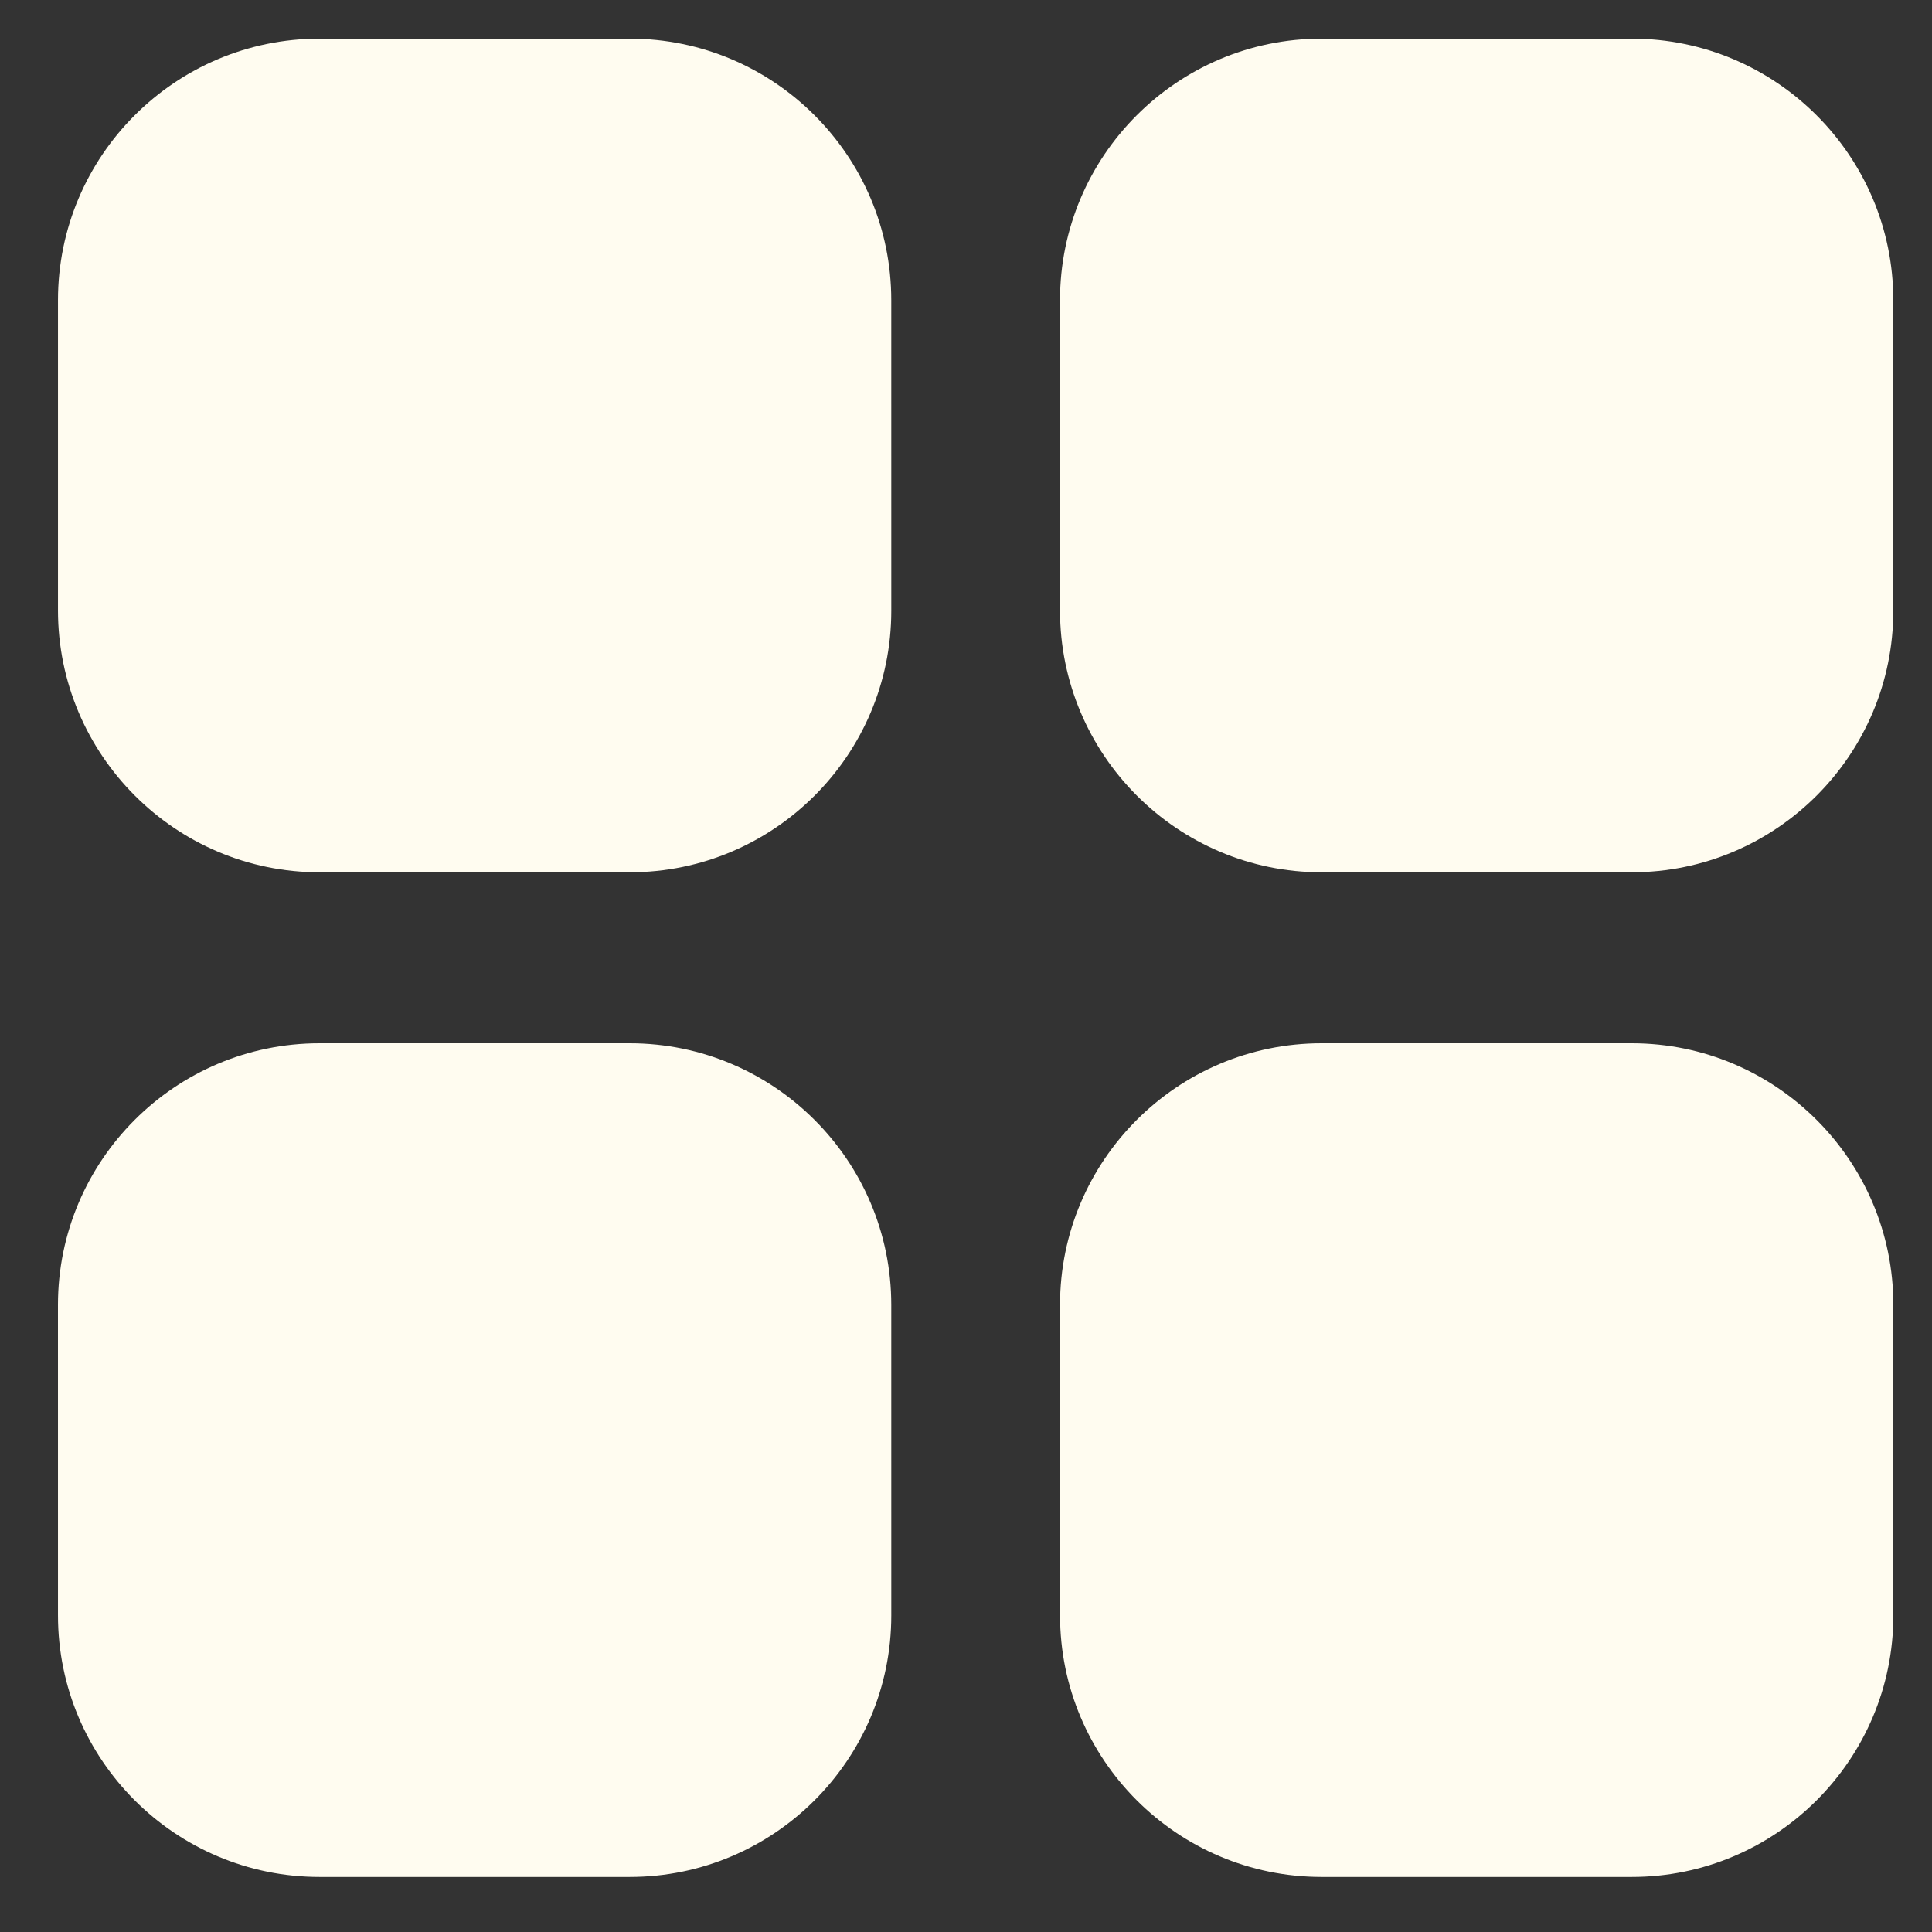
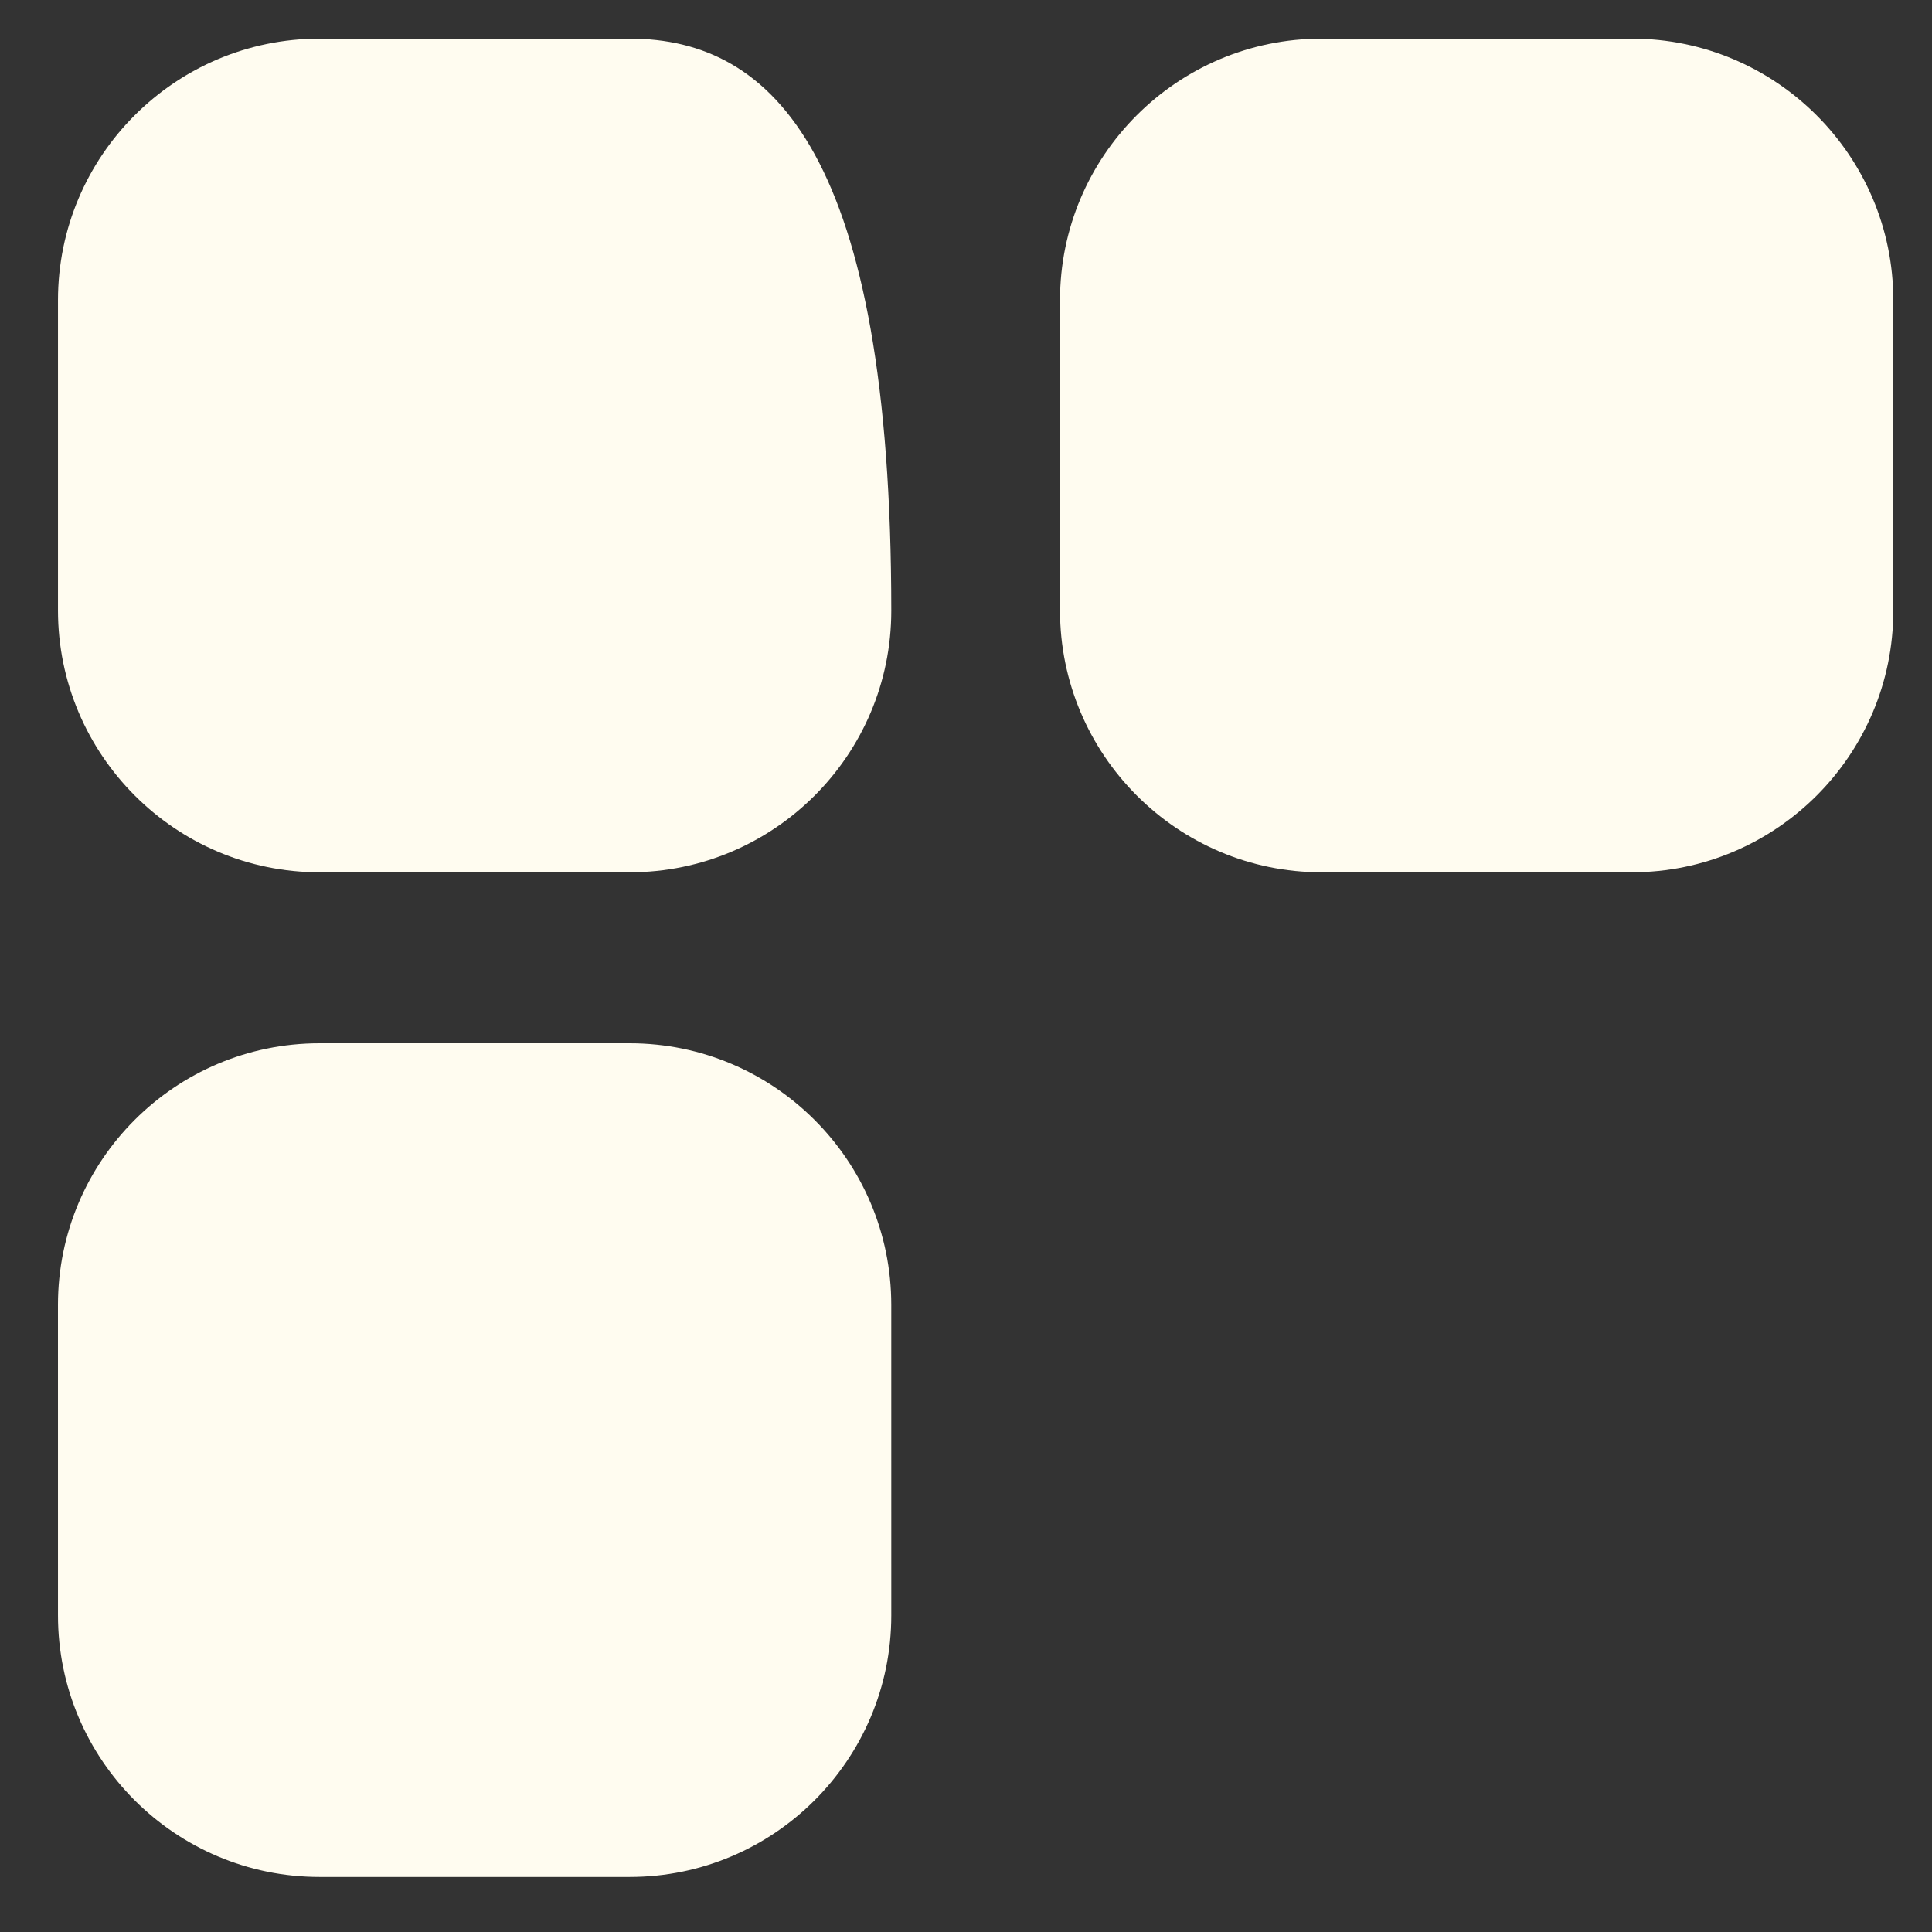
<svg xmlns="http://www.w3.org/2000/svg" width="100" height="100" viewBox="0 0 100 100" fill="none">
  <rect x="0" y="0" width="100" height="100" fill="#333333" stroke="none" />
-   <path d="M16.541 45.15H32.594C40.063 45.15 46.133 39.08 46.133 31.611L46.132 15.539C46.132 8.07 40.062 2 32.593 2H16.54C9.071 2 3.001 8.07 3.001 15.539V31.592C3.002 39.062 9.072 45.15 16.541 45.15L16.541 45.15Z" fill="#FFFCF0" />
+   <path d="M16.541 45.15H32.594C40.063 45.15 46.133 39.08 46.133 31.611C46.132 8.07 40.062 2 32.593 2H16.54C9.071 2 3.001 8.07 3.001 15.539V31.592C3.002 39.062 9.072 45.15 16.541 45.15L16.541 45.15Z" fill="#FFFCF0" />
  <path d="M3.001 83.612C3.001 91.082 9.071 97.151 16.541 97.151H32.594C40.063 97.151 46.133 91.082 46.133 83.612L46.132 67.539C46.132 60.07 40.062 54 32.592 54H16.539C9.07 54 3 60.07 3 67.539L3.001 83.612Z" fill="#FFFCF0" />
  <path d="M68.405 45.15H84.458C91.927 45.15 97.997 39.08 97.997 31.611V15.539C97.997 8.07 91.927 2 84.458 2H68.405C60.936 2 54.866 8.07 54.866 15.539V31.592C54.867 39.062 60.936 45.15 68.405 45.15V45.15Z" fill="#FFFCF0" />
-   <path d="M54.868 83.612C54.868 91.082 60.938 97.151 68.408 97.151H84.461C91.93 97.151 98 91.082 98 83.612L97.999 67.539C97.999 60.07 91.929 54 84.459 54H68.406C60.937 54 54.867 60.07 54.867 67.539L54.868 83.612Z" fill="#FFFCF0" />
</svg>